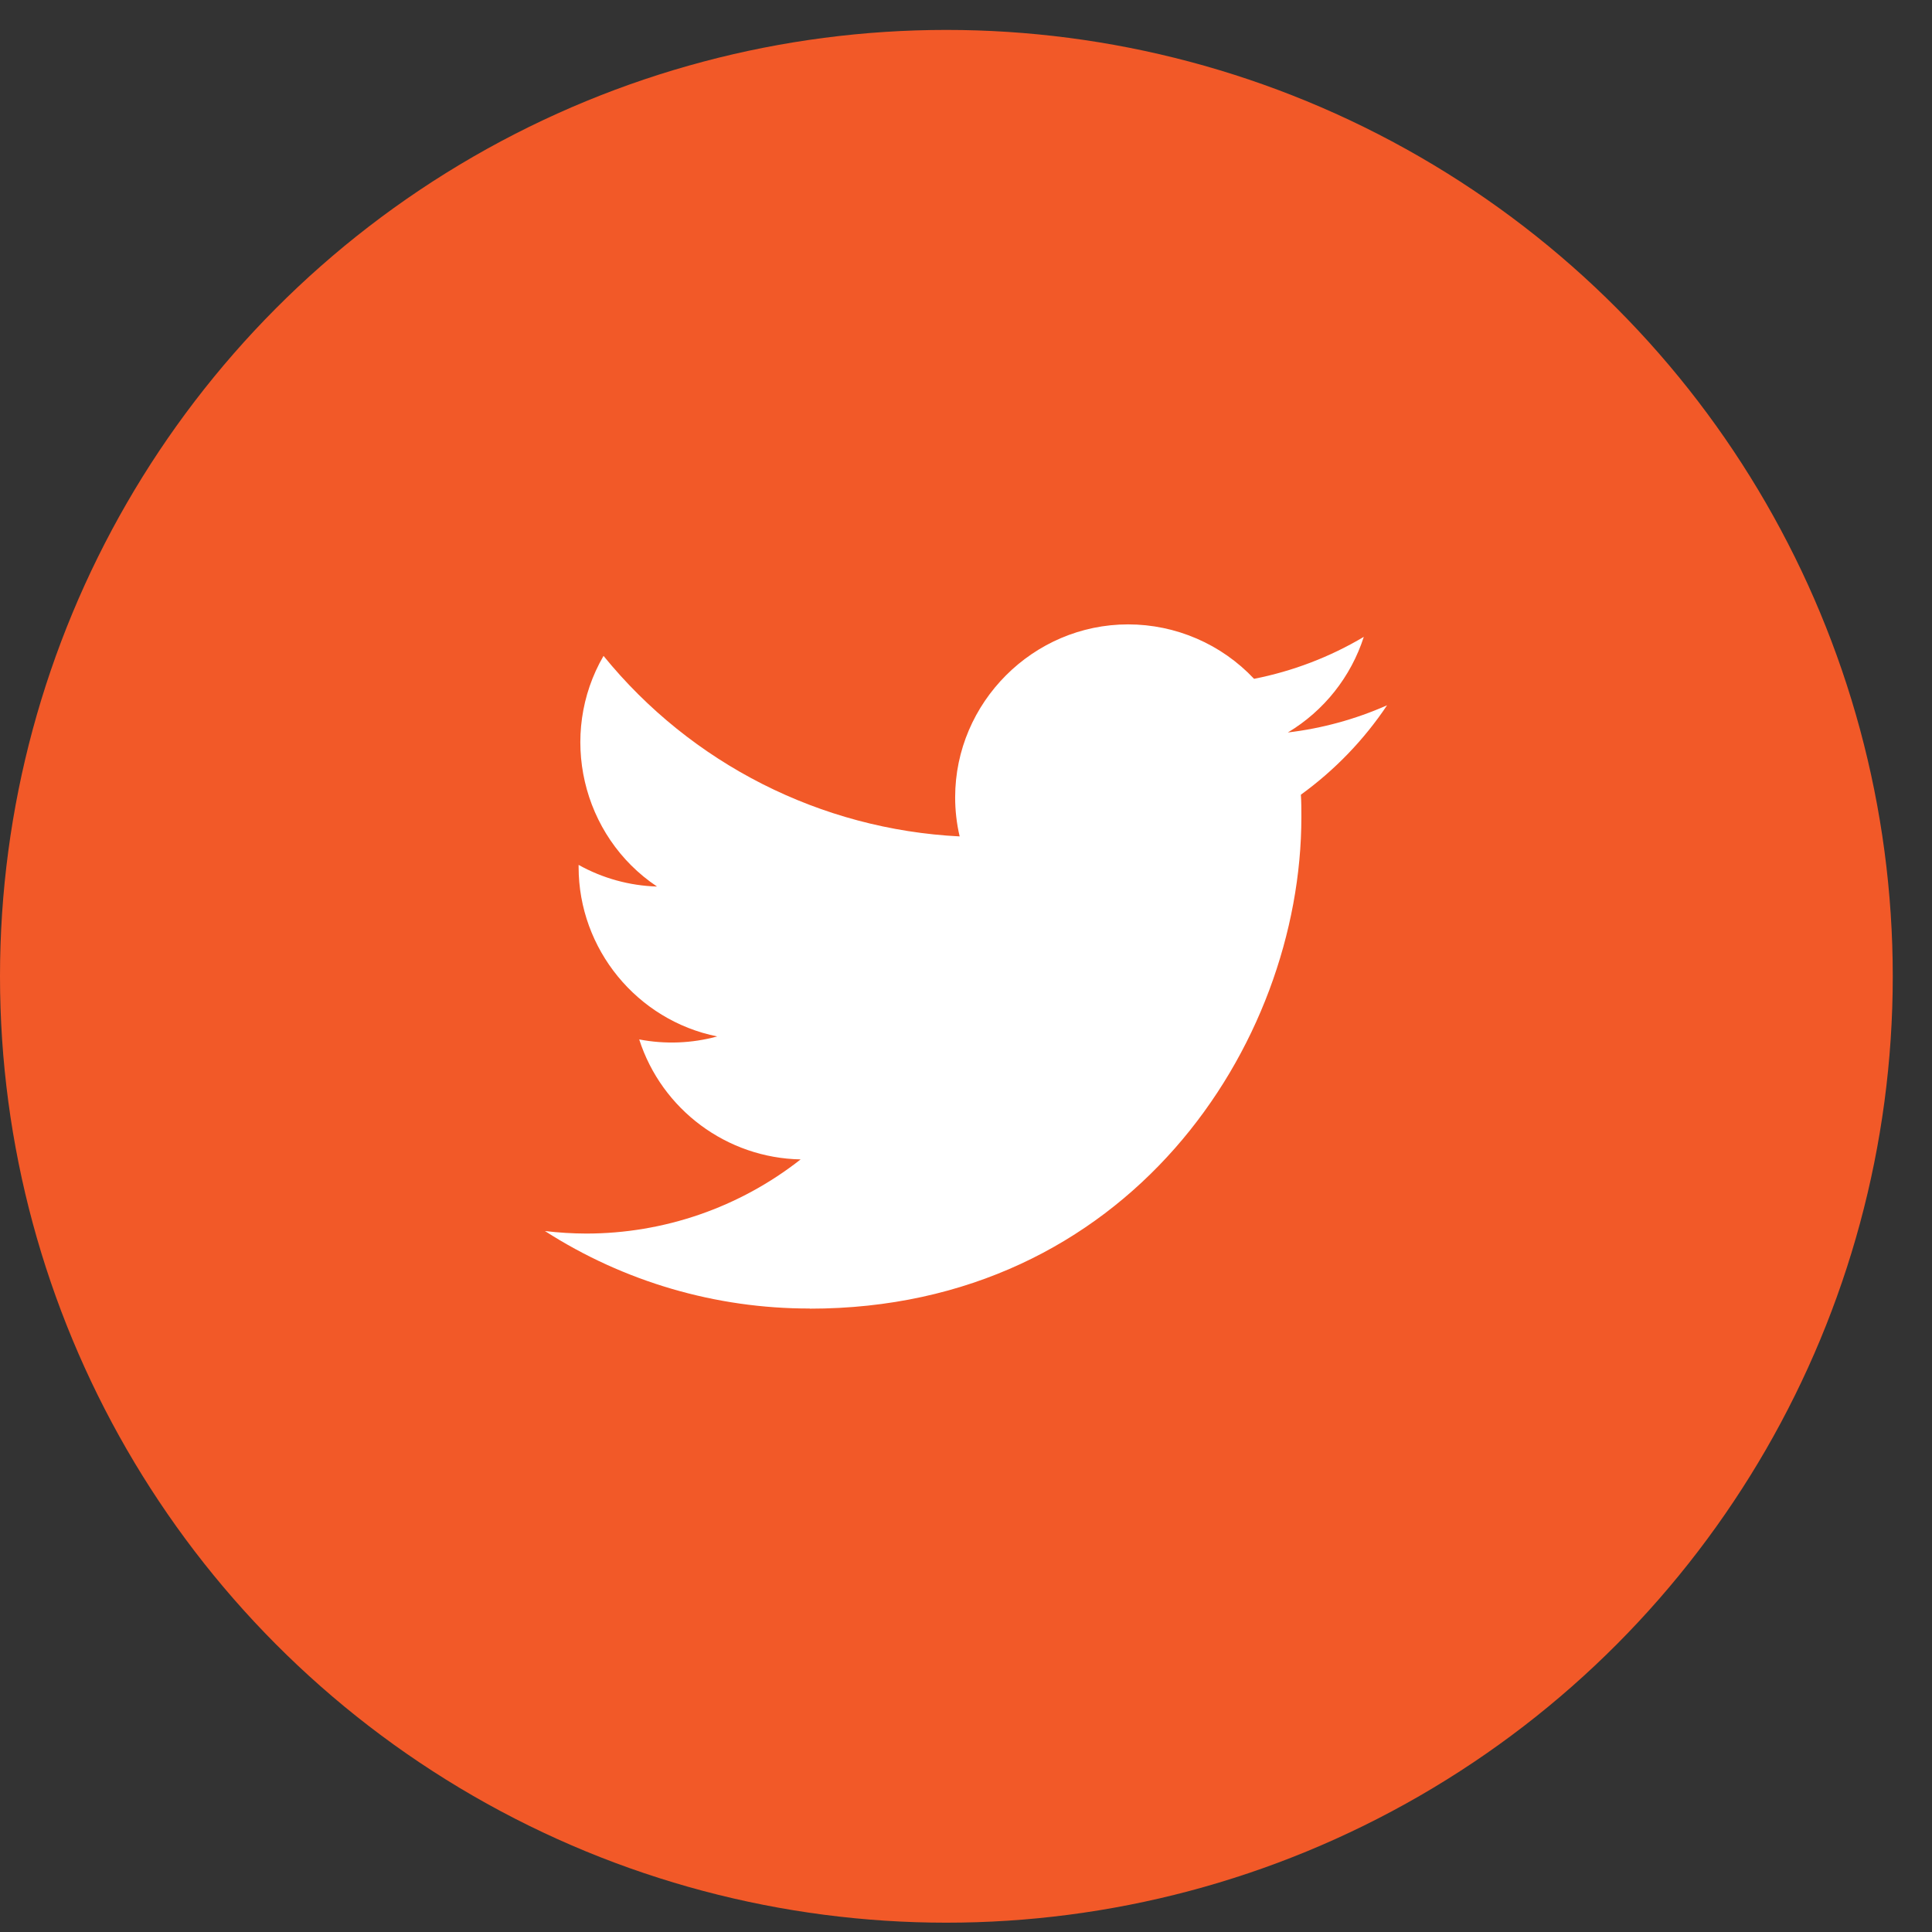
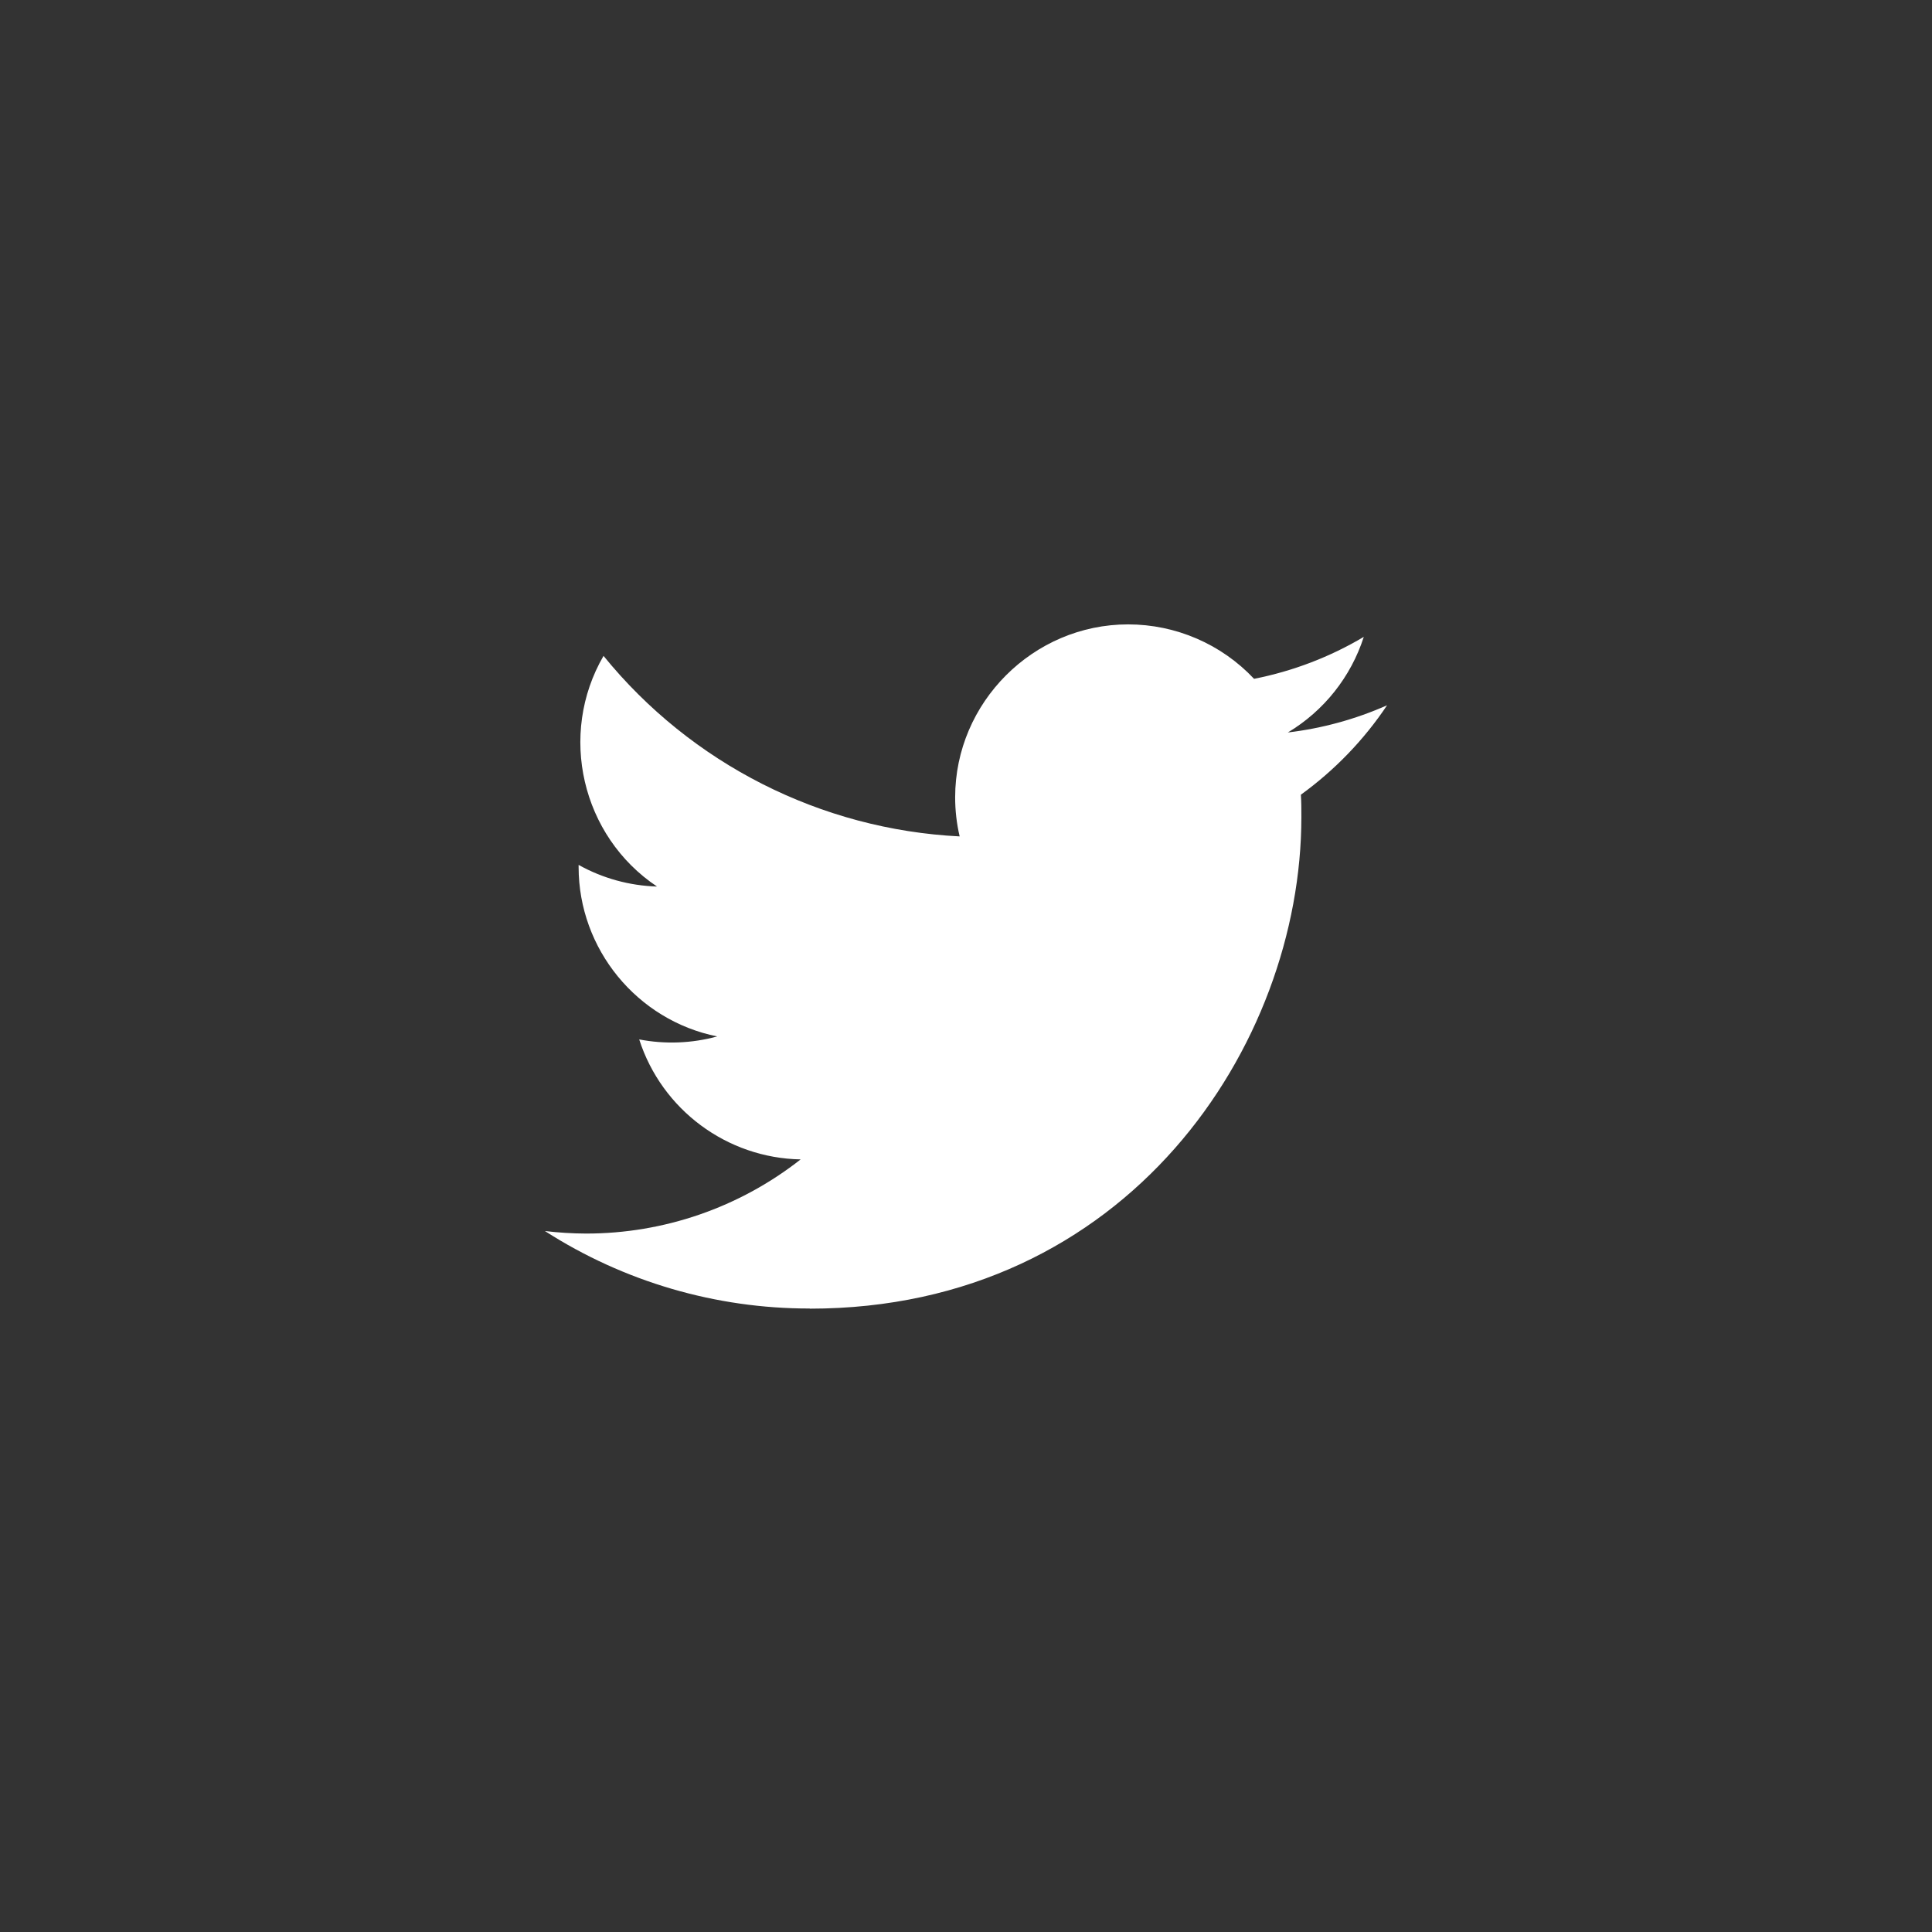
<svg xmlns="http://www.w3.org/2000/svg" width="39" height="39" viewBox="0 0 39 39" fill="none">
  <rect x="0" y="0" width="39" height="39" fill="#333333" stroke="none" />
-   <circle cx="19.104" cy="19.708" r="19.104" fill="#F25928" />
  <path d="M16.346 26.417C22.761 26.417 26.27 21.102 26.27 16.493C26.27 16.342 26.27 16.192 26.26 16.042C26.942 15.548 27.532 14.937 28 14.237C27.363 14.519 26.688 14.704 25.997 14.786C26.725 14.35 27.27 13.664 27.53 12.856C26.846 13.263 26.096 13.549 25.315 13.703C24.656 13.002 23.735 12.604 22.772 12.604C20.857 12.604 19.281 14.18 19.281 16.095C19.281 16.36 19.311 16.625 19.372 16.884C16.569 16.744 13.953 15.418 12.183 13.24C11.263 14.825 11.739 16.878 13.263 17.896C12.708 17.879 12.165 17.73 11.68 17.459V17.503C11.681 19.157 12.857 20.595 14.478 20.922C13.965 21.062 13.426 21.083 12.903 20.982C13.359 22.4 14.673 23.377 16.162 23.404C14.927 24.375 13.401 24.902 11.83 24.901C11.553 24.9 11.275 24.883 11 24.85C12.595 25.874 14.451 26.417 16.346 26.414" fill="white" />
</svg>